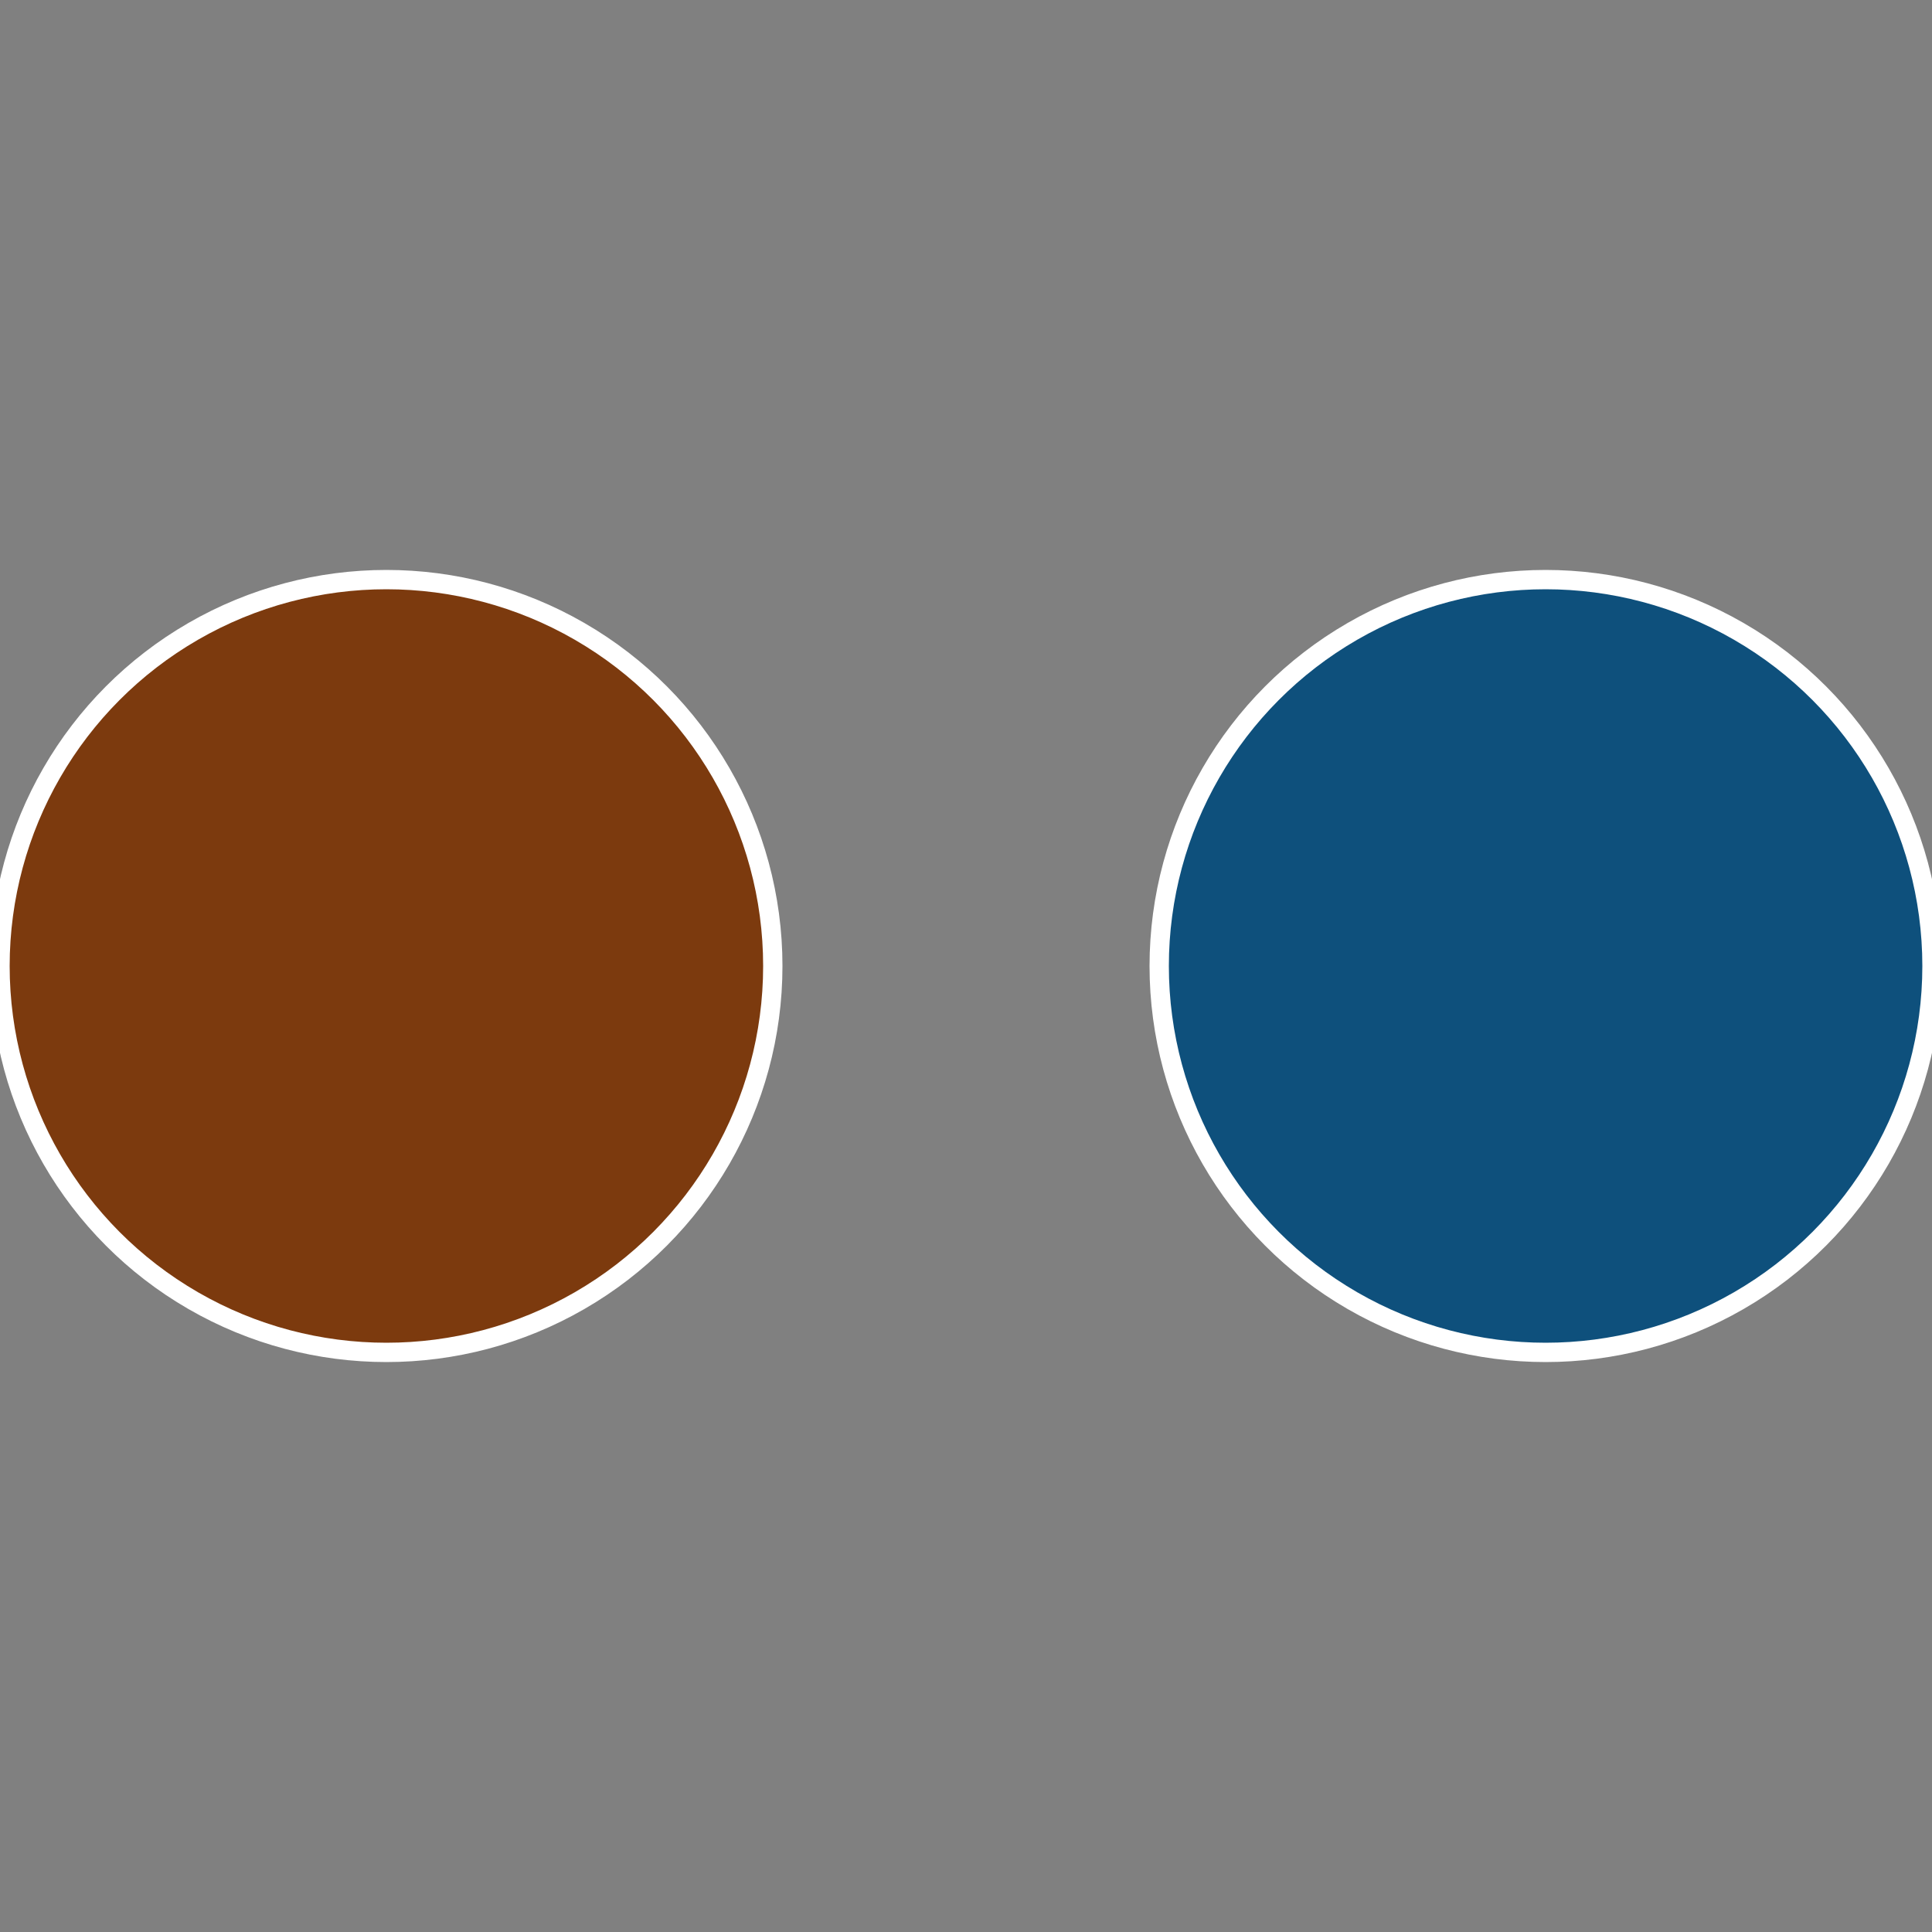
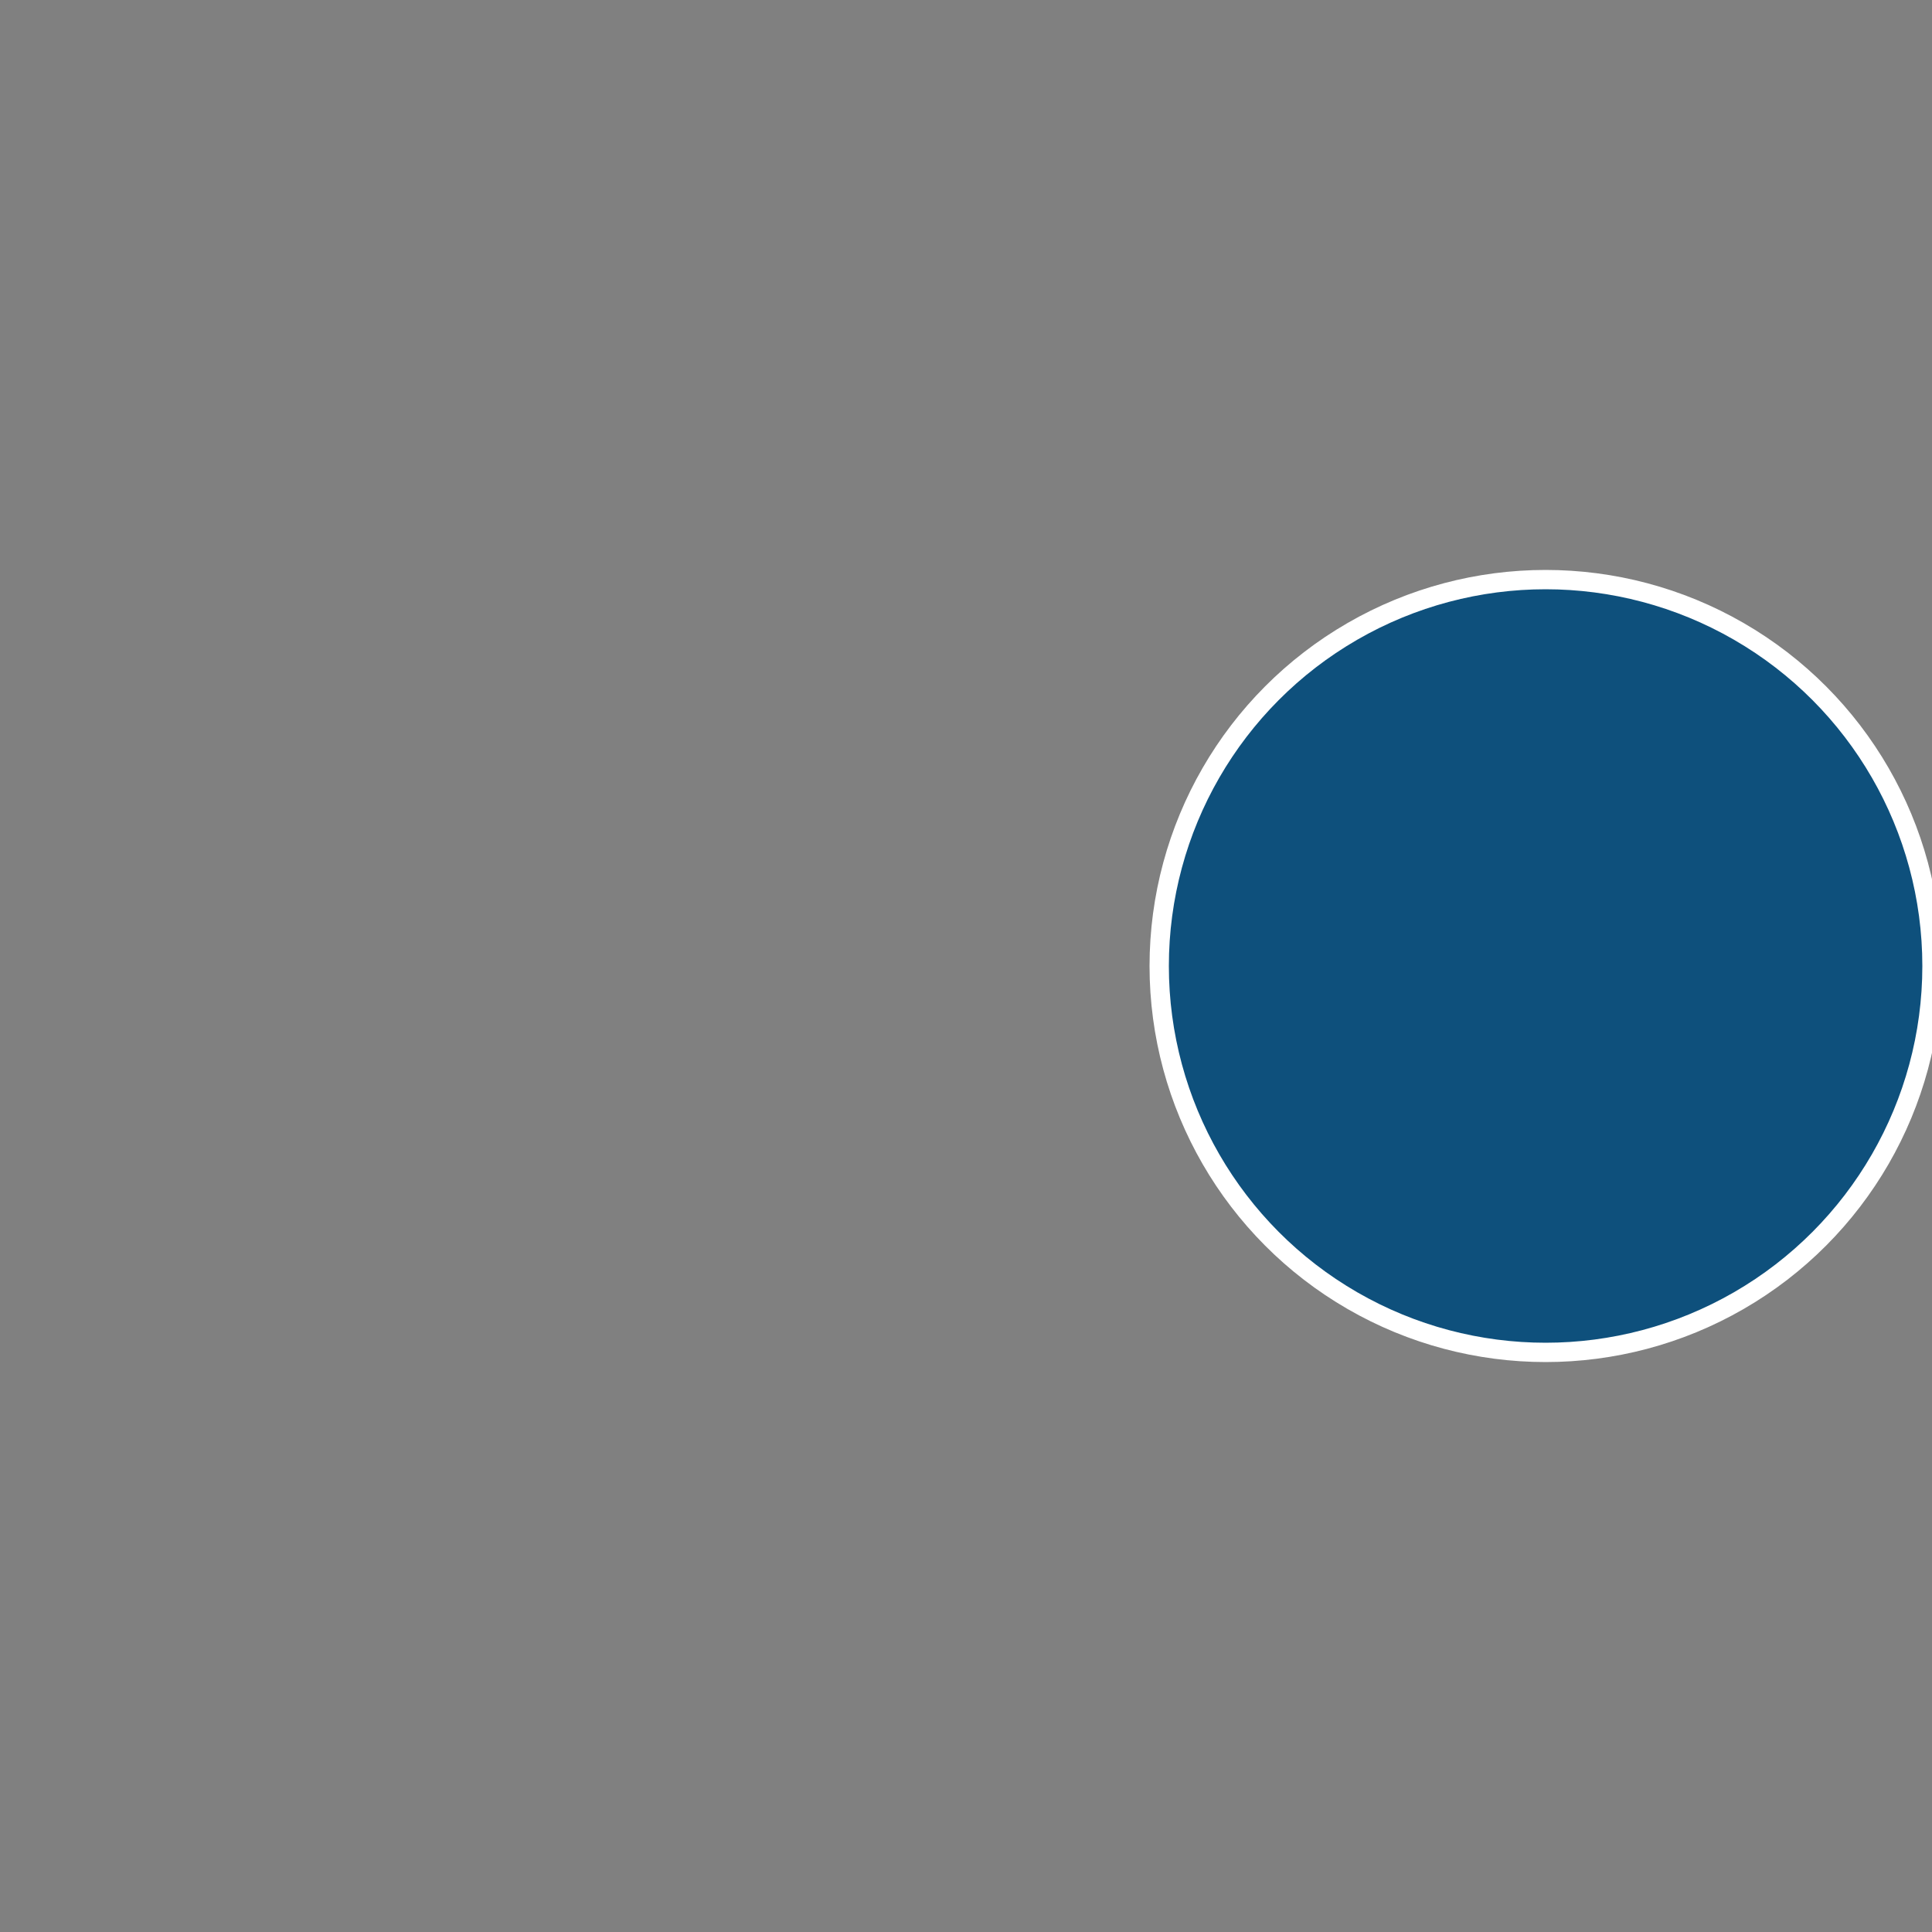
<svg xmlns="http://www.w3.org/2000/svg" width="500" height="500" viewBox="-1 -1 2 2">
  <rect x="-1" y="-1" width="2" height="2" fill="#808080" stroke="none" />
  <circle cx="0.6" cy="0" r="0.4" fill="#0e507c" stroke="#fff" stroke-width="1%" />
-   <circle cx="-0.6" cy="7.3478807948841E-17" r="0.4" fill="#7c3a0e" stroke="#fff" stroke-width="1%" />
</svg>